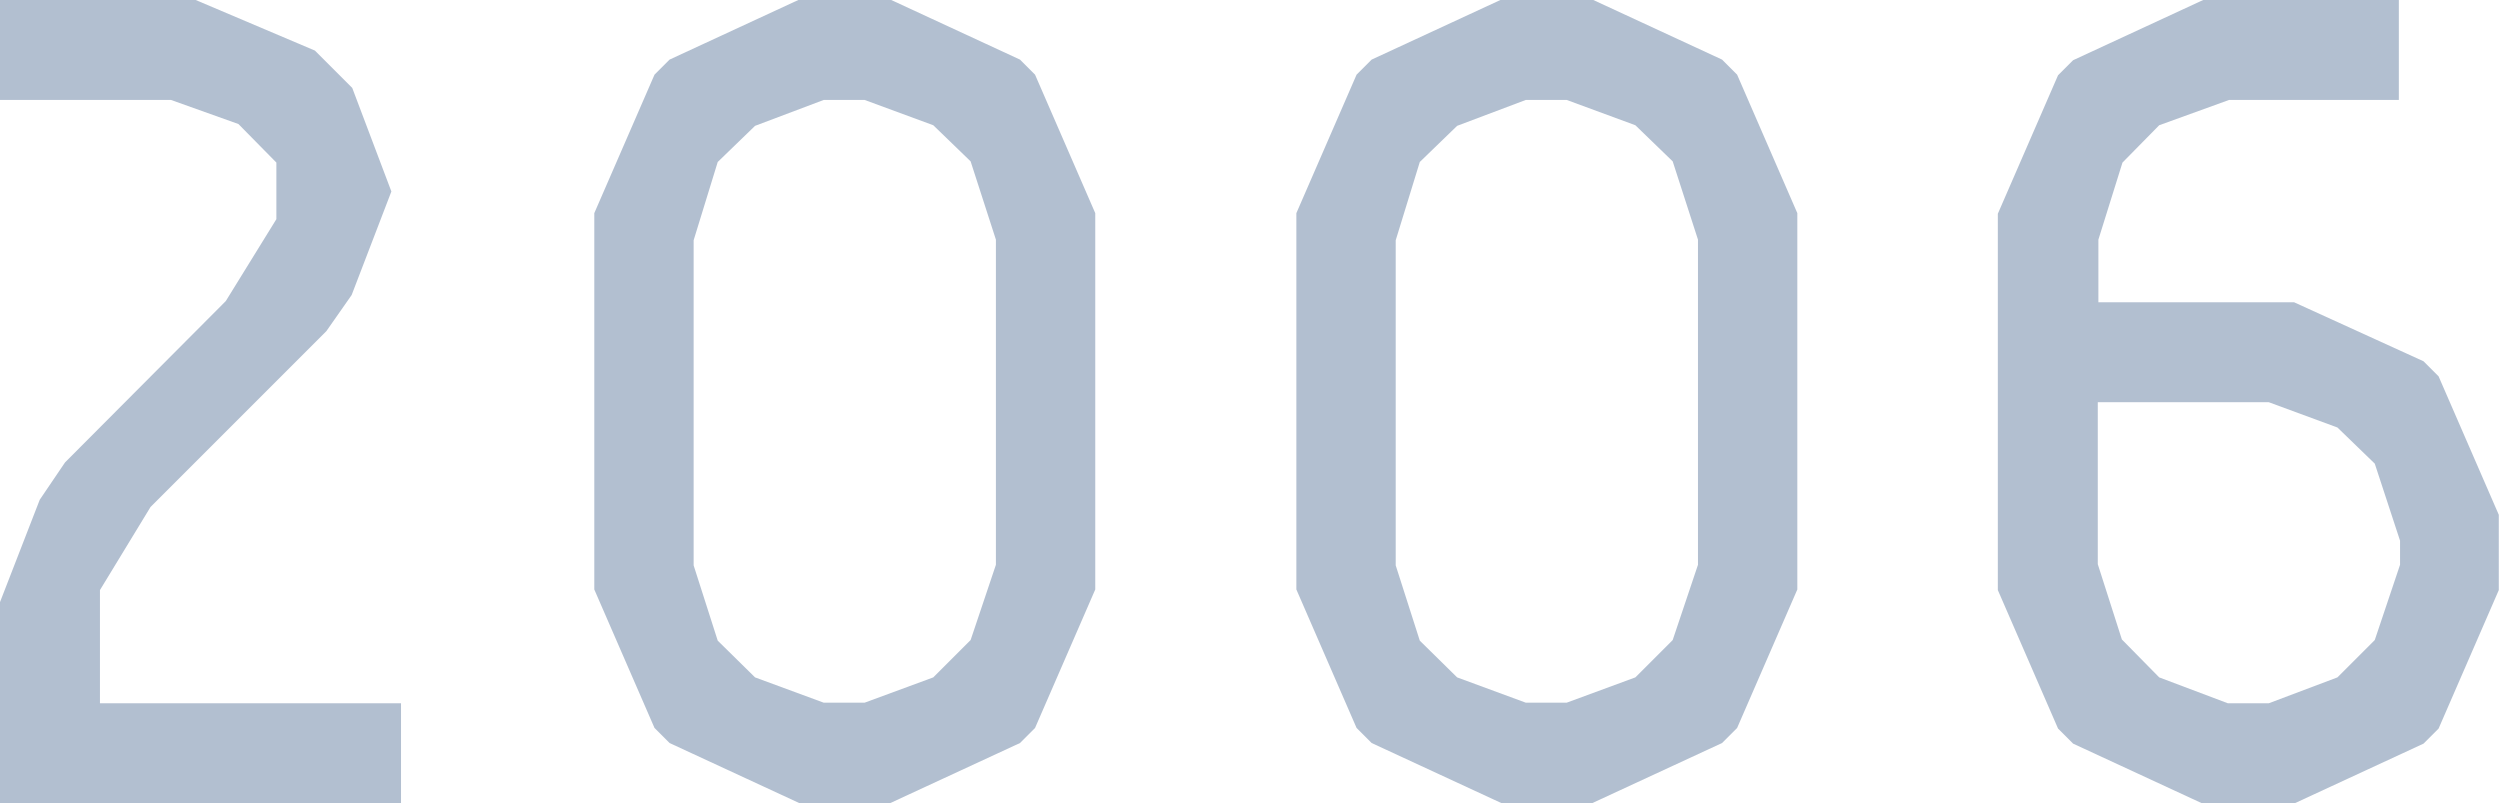
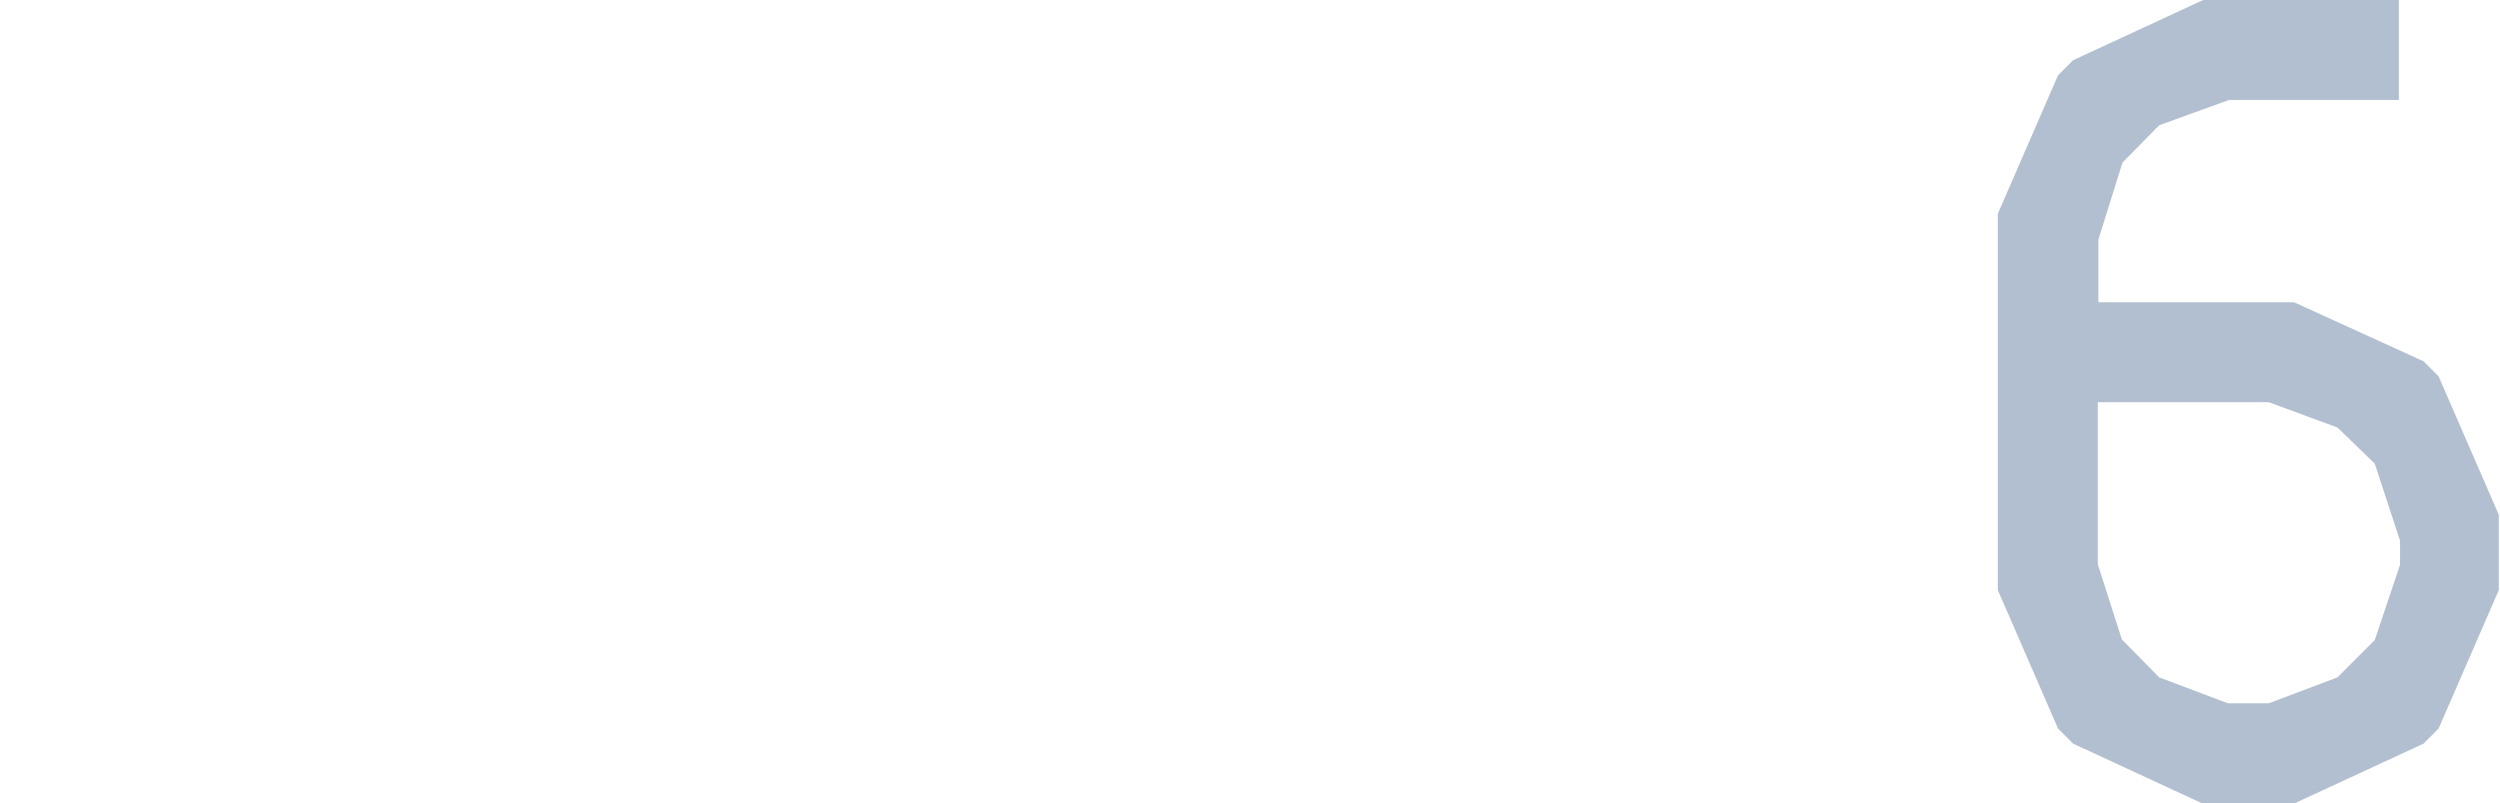
<svg xmlns="http://www.w3.org/2000/svg" viewBox="0 0 166.08 53.36">
  <defs>
    <style>.cls-1{fill:#b2bfd0;}</style>
  </defs>
  <g id="レイヤー_2" data-name="レイヤー 2">
    <g id="テキスト">
-       <path class="cls-1" d="M26.64,46.72v6.64H0V40l2.64-6.8,1.68-2.48L15,20l3.36-5.44V10.8L15.84,8.24l-4.48-1.6H0V0H13l7.92,3.36,2.48,2.48L26,12.72,23.36,19.6,21.68,22,10,33.68,6.64,39.2v7.52Z" />
-       <path class="cls-1" d="M44.48,49.36l-1-1-4-9.2v-25l4-9.2,1-1,8.64-4h6l8.64,4,1,1,4,9.2v25l-4,9.2-1,1-8.64,4h-6Zm5.68-41-2.48,2.4-1.6,5.2v21.6l1.6,5L50.16,45l4.56,1.68h2.72L62,45l2.48-2.48,1.68-5V15.92l-1.68-5.2L62,8.32,57.44,6.64H54.72Z" />
-       <path class="cls-1" d="M91.12,49.36l-1-1-4-9.2v-25l4-9.2,1-1,8.64-4h6l8.64,4,1,1,4,9.2v25l-4,9.2-1,1-8.64,4h-6Zm5.68-41-2.48,2.4-1.6,5.2v21.6l1.6,5L96.8,45l4.56,1.68h2.72L108.64,45l2.48-2.48,1.68-5V15.92l-1.68-5.2-2.48-2.4-4.56-1.68h-2.72Z" />
      <path class="cls-1" d="M136.72,5l1-1,8.64-4h13V6.64H148.08l-4.64,1.68L141,10.8l-1.6,5.12v4.16h13L161,24l1,1,4,9.2v5l-4,9.2-1,1-8.64,4h-6l-8.64-4-1-1-4-9.2v-25Zm2.64,32.48,1.6,5L143.44,45,148,46.72h2.72L155.28,45l2.48-2.48,1.68-5v-1.6l-1.68-5.12-2.48-2.4-4.56-1.68H139.36Z" />
    </g>
  </g>
</svg>